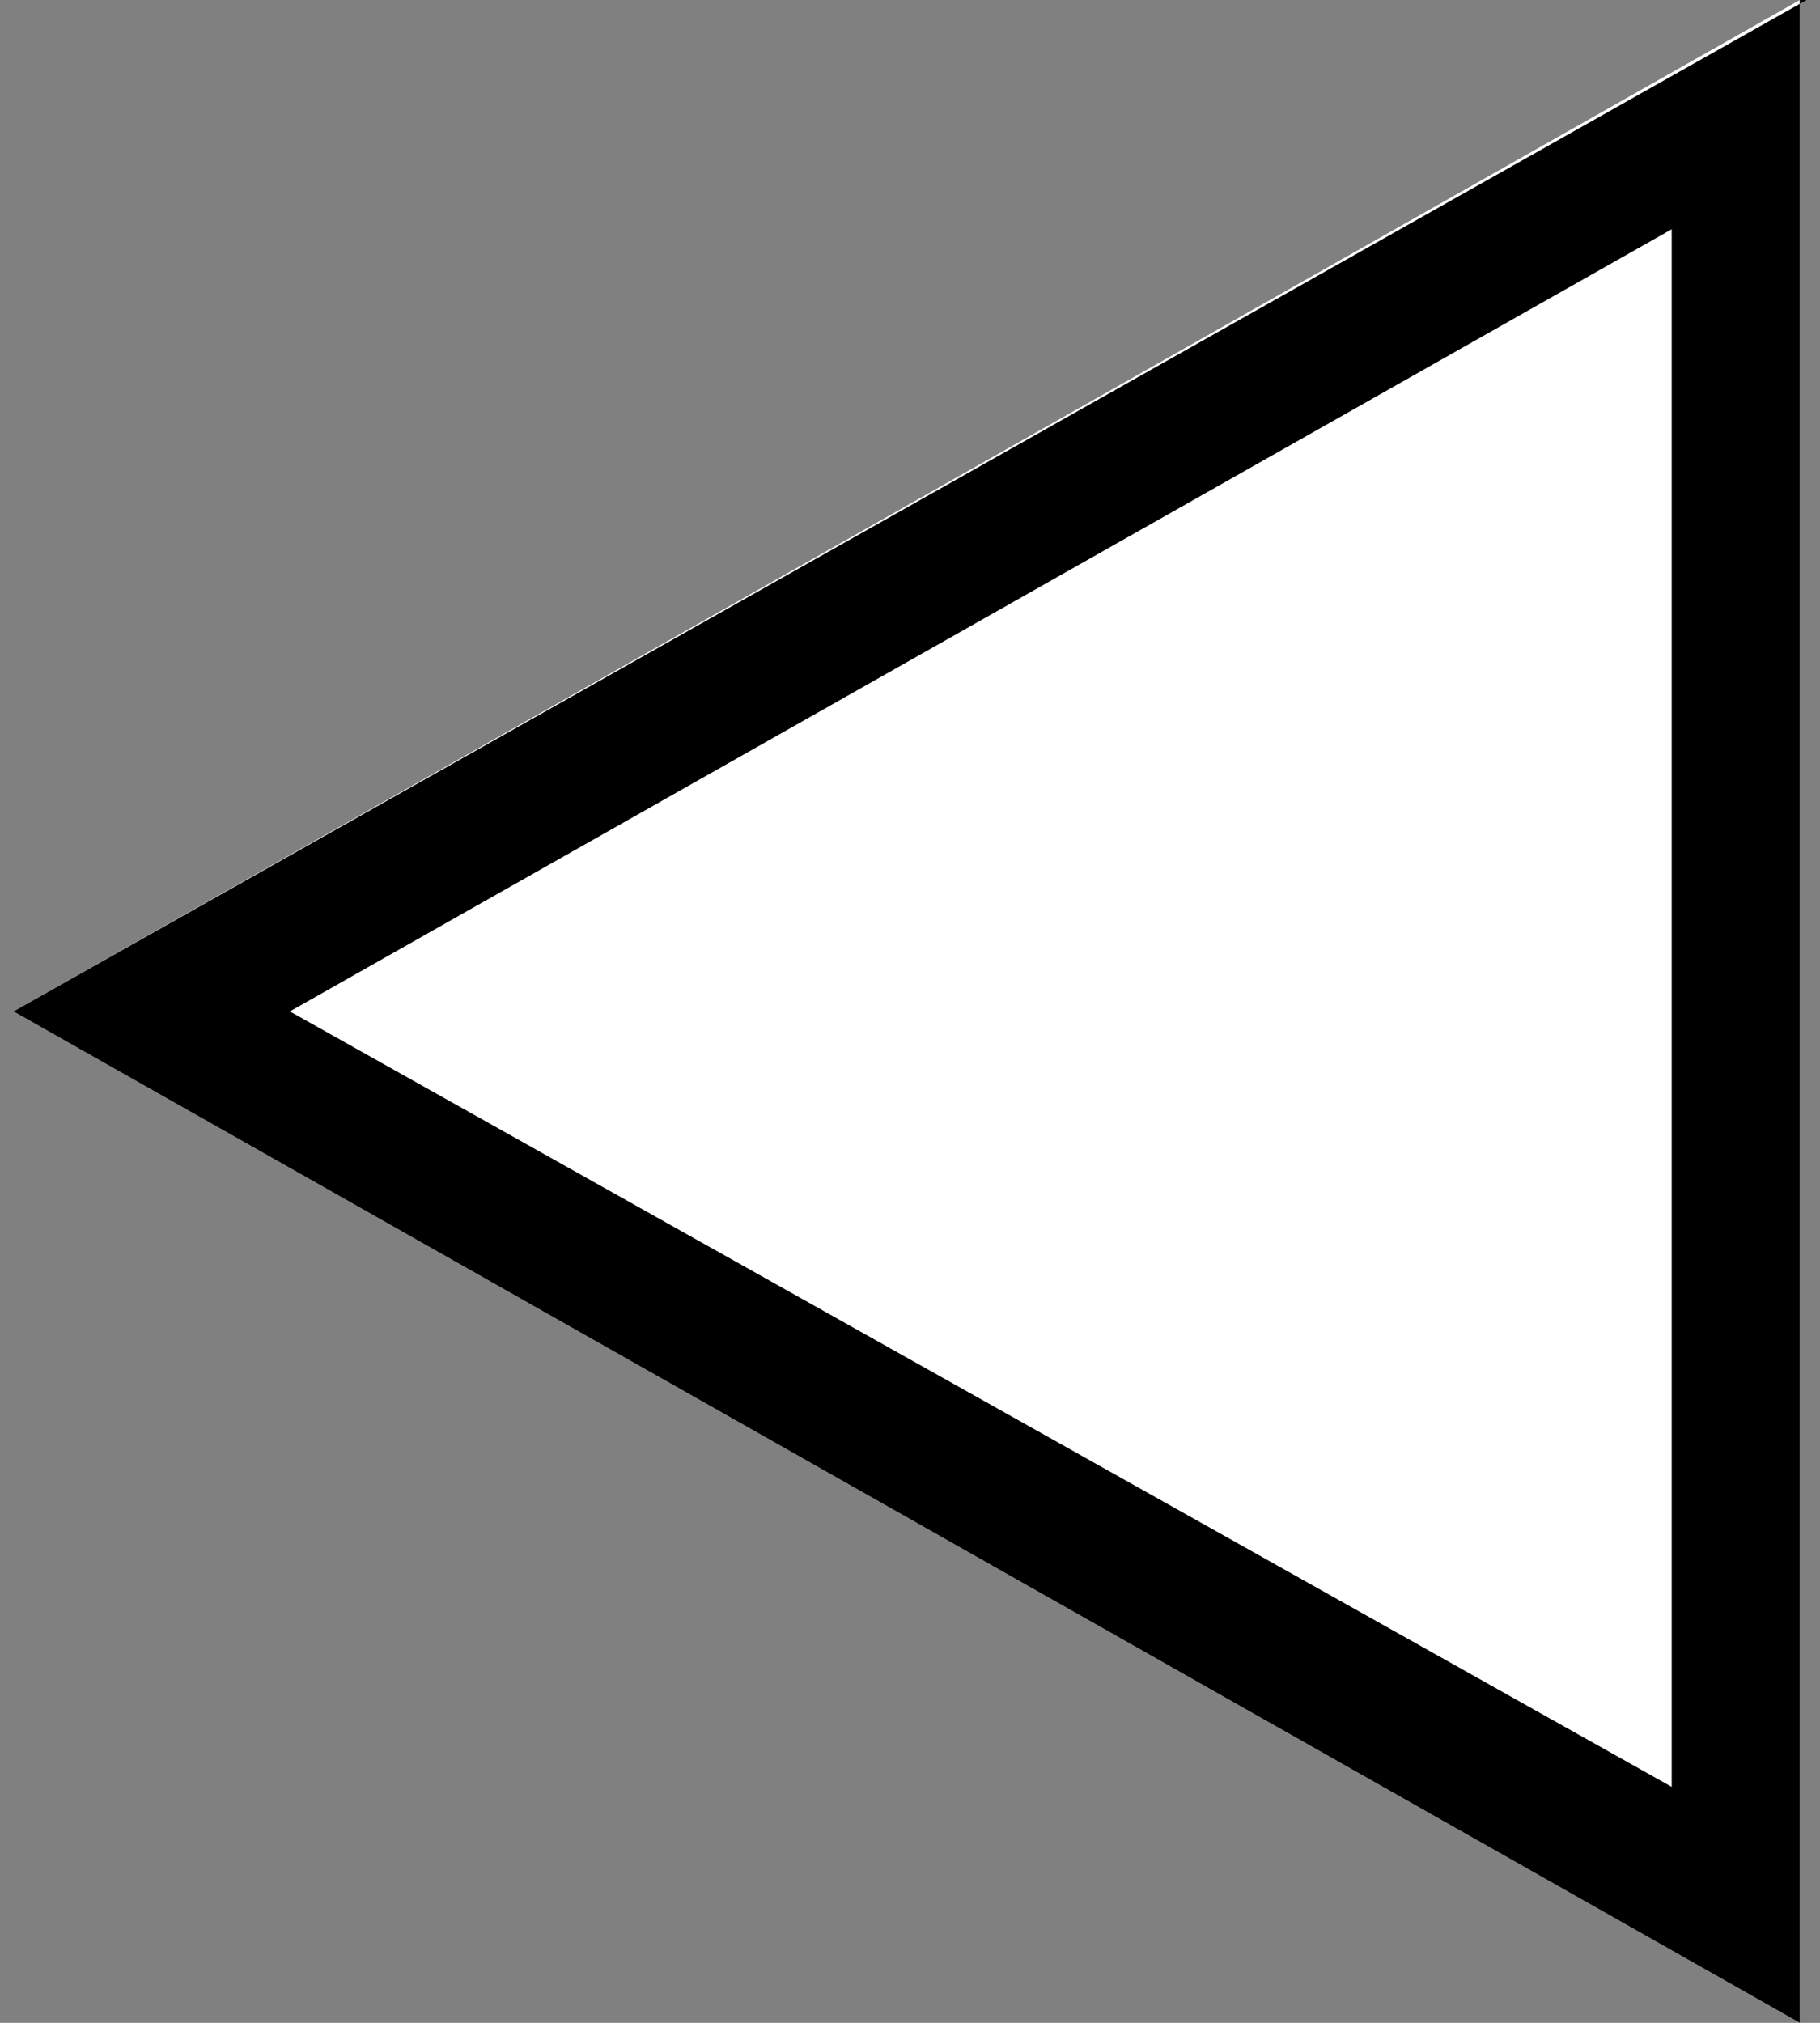
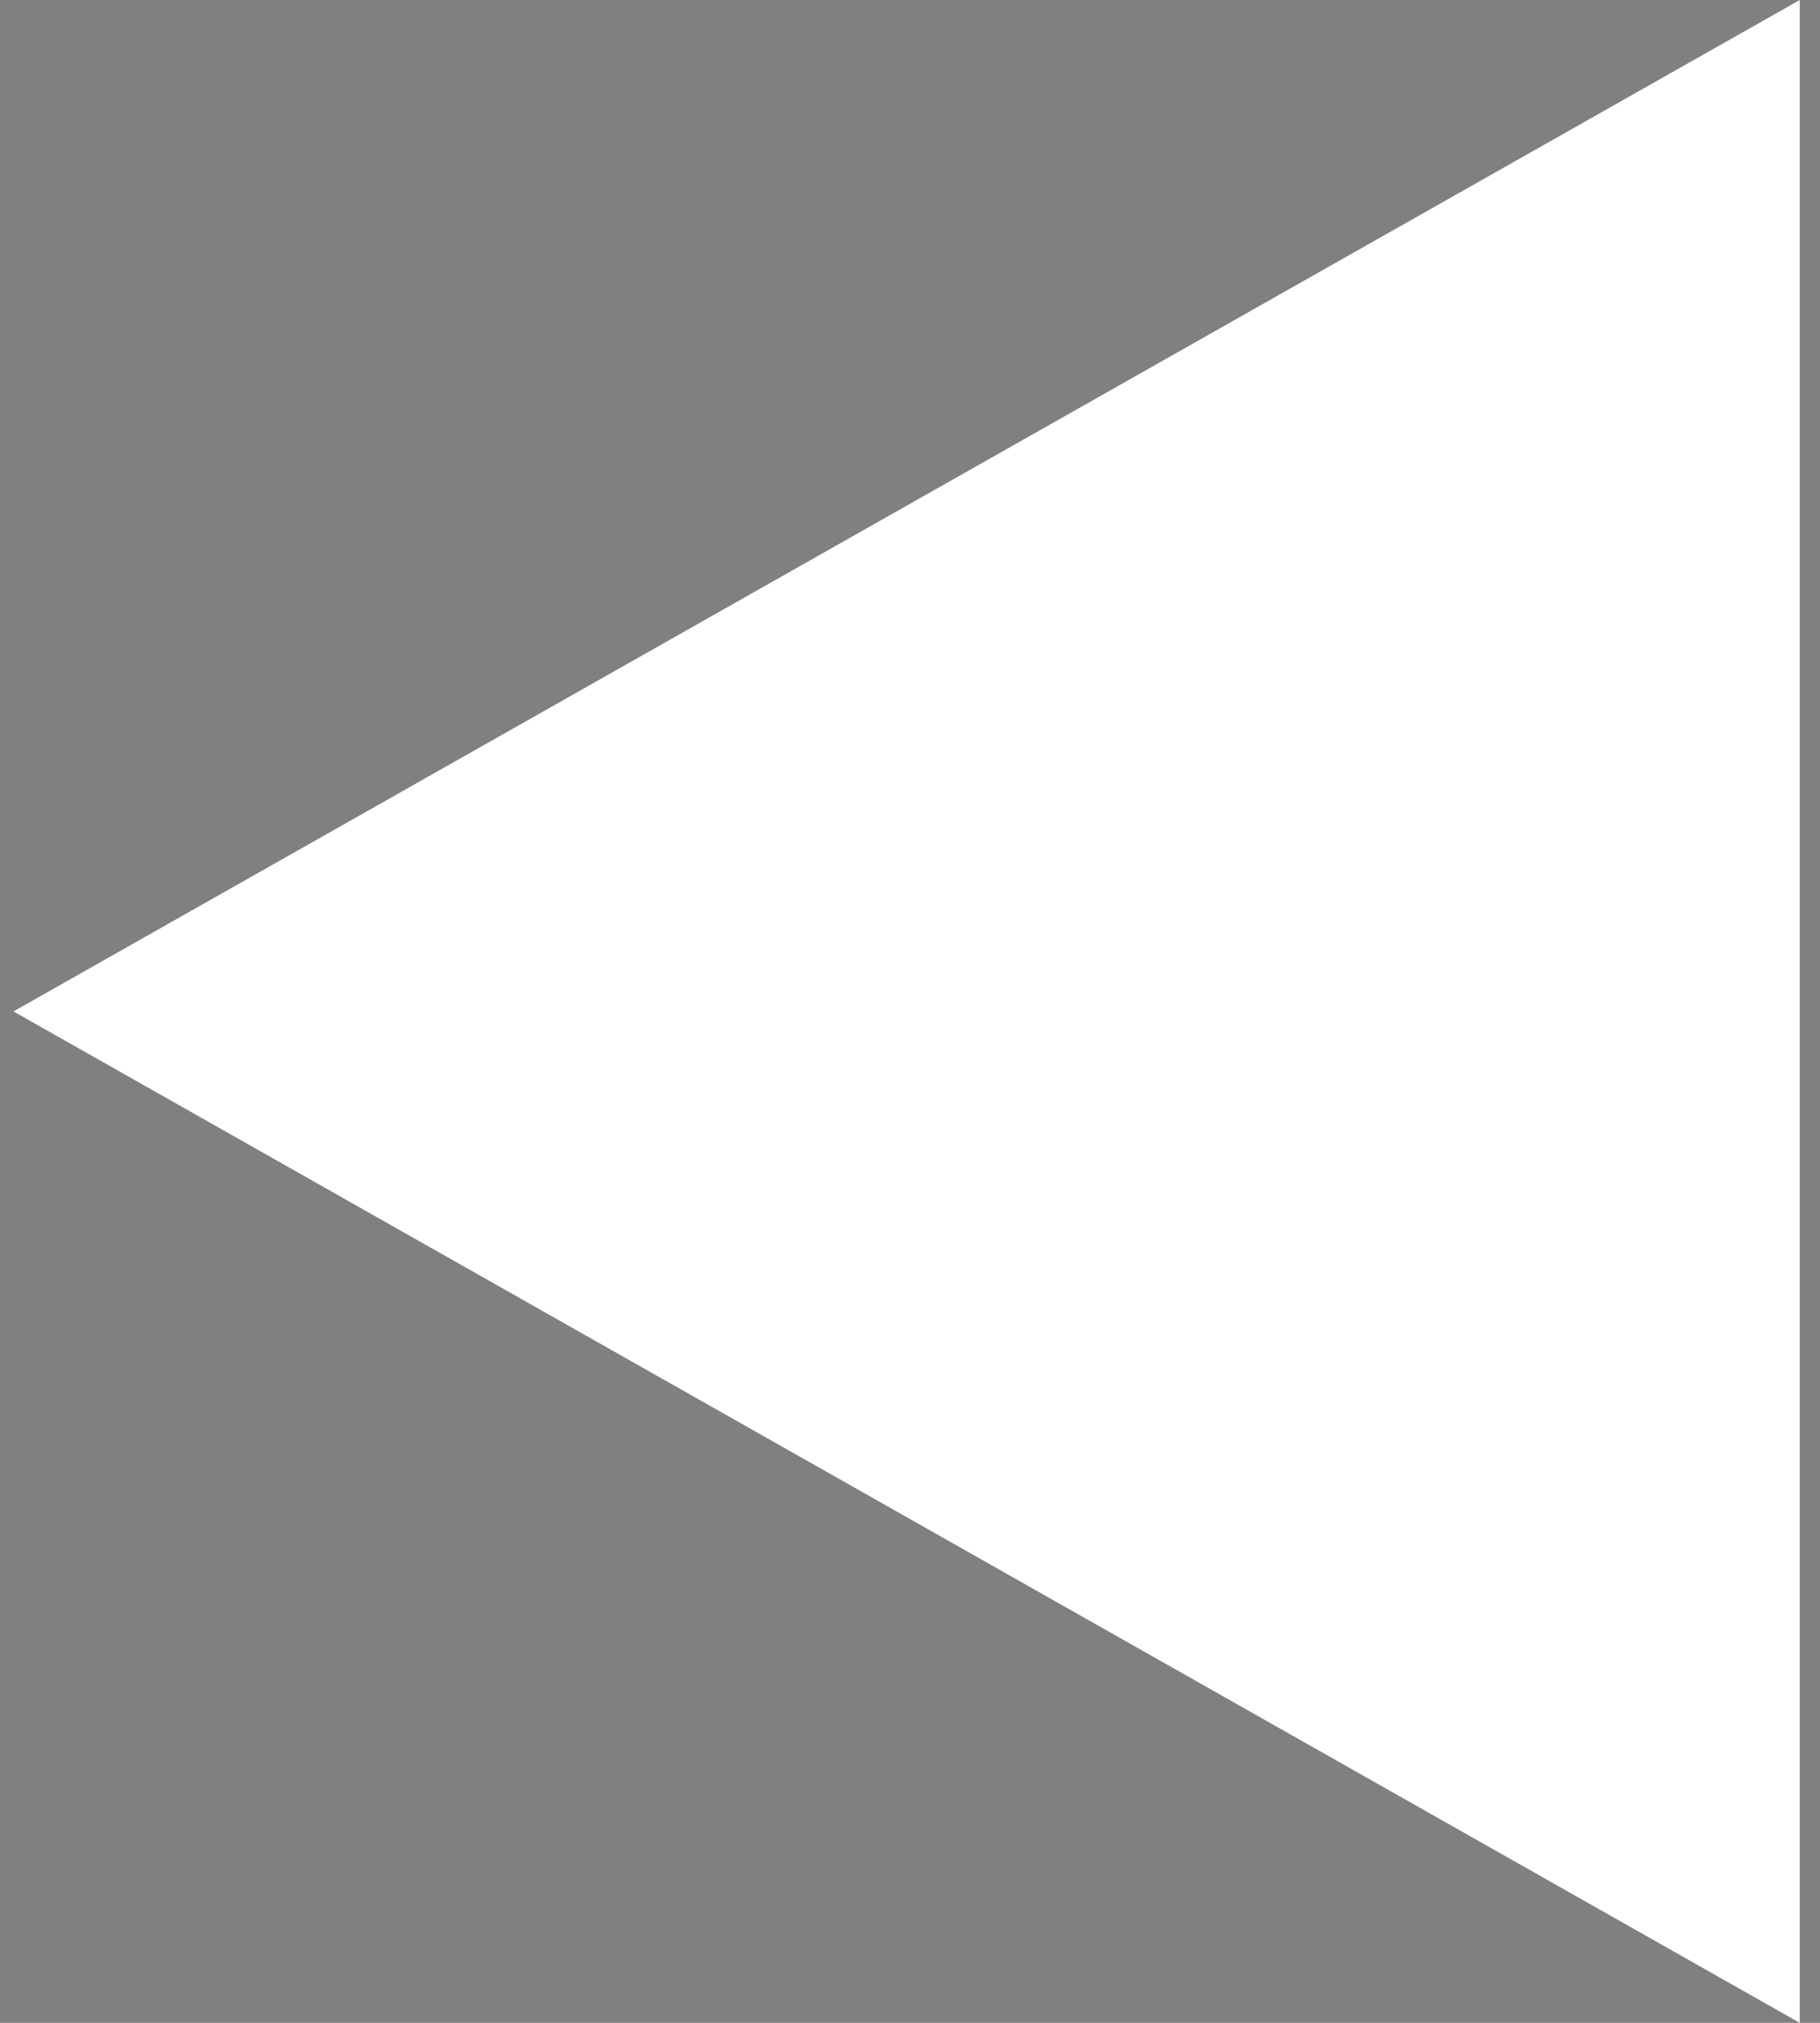
<svg xmlns="http://www.w3.org/2000/svg" version="1.1" id="レイヤー_1" x="0px" y="0px" viewBox="0 0 27 30" style="enable-background:new 0 0 27 30;" xml:space="preserve">
  <rect x="0" y="0" width="27" height="30" fill="#808080" stroke="none" />
  <style type="text/css">
	.st0{fill-rule:evenodd;clip-rule:evenodd;fill:#FFFFFF;}
</style>
  <g>
    <path id="book_arrow_3_" class="st0" d="M0.2,15l26.5,15V0L0.2,15z" />
-     <path id="book_arrow_1_" d="M24.8,3.4v23.1L4.3,15L24.8,3.4 M26.8,0L0.2,15l26.5,15V0L26.8,0z" />
  </g>
</svg>